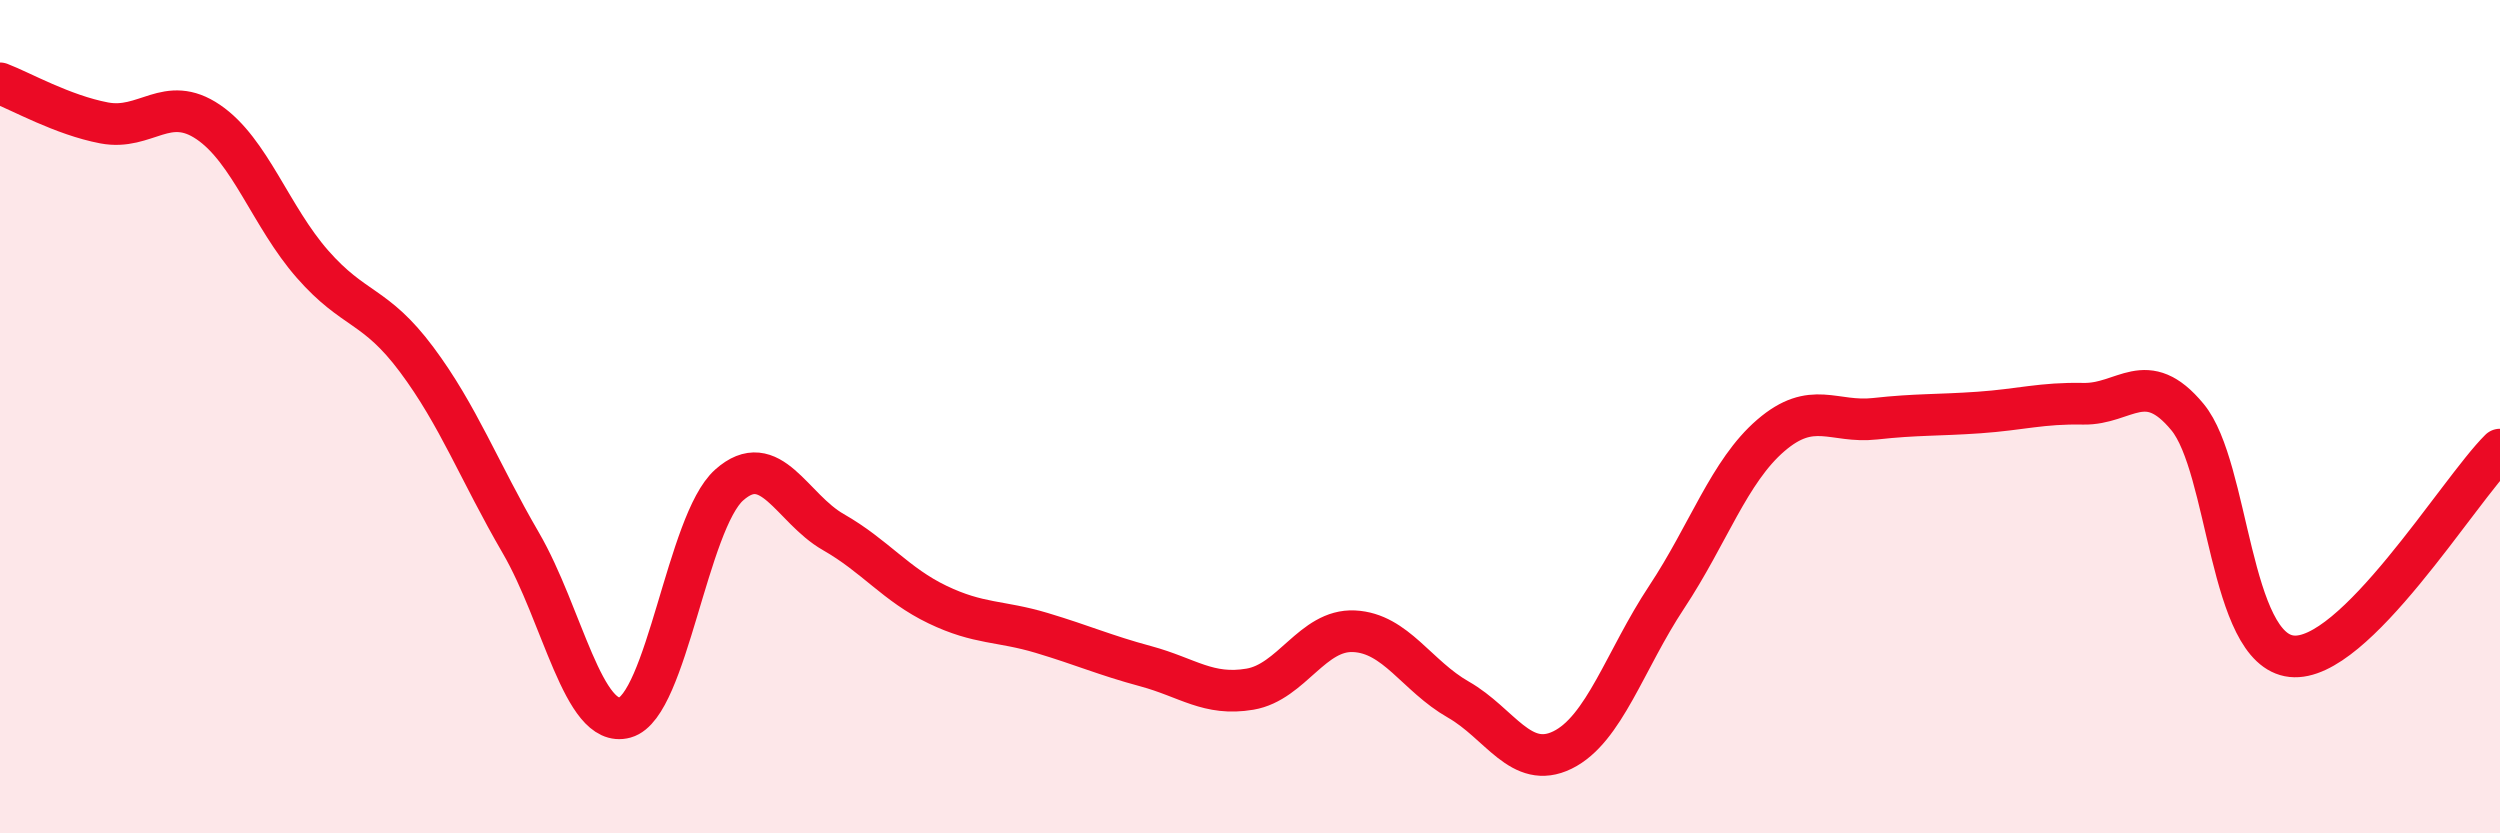
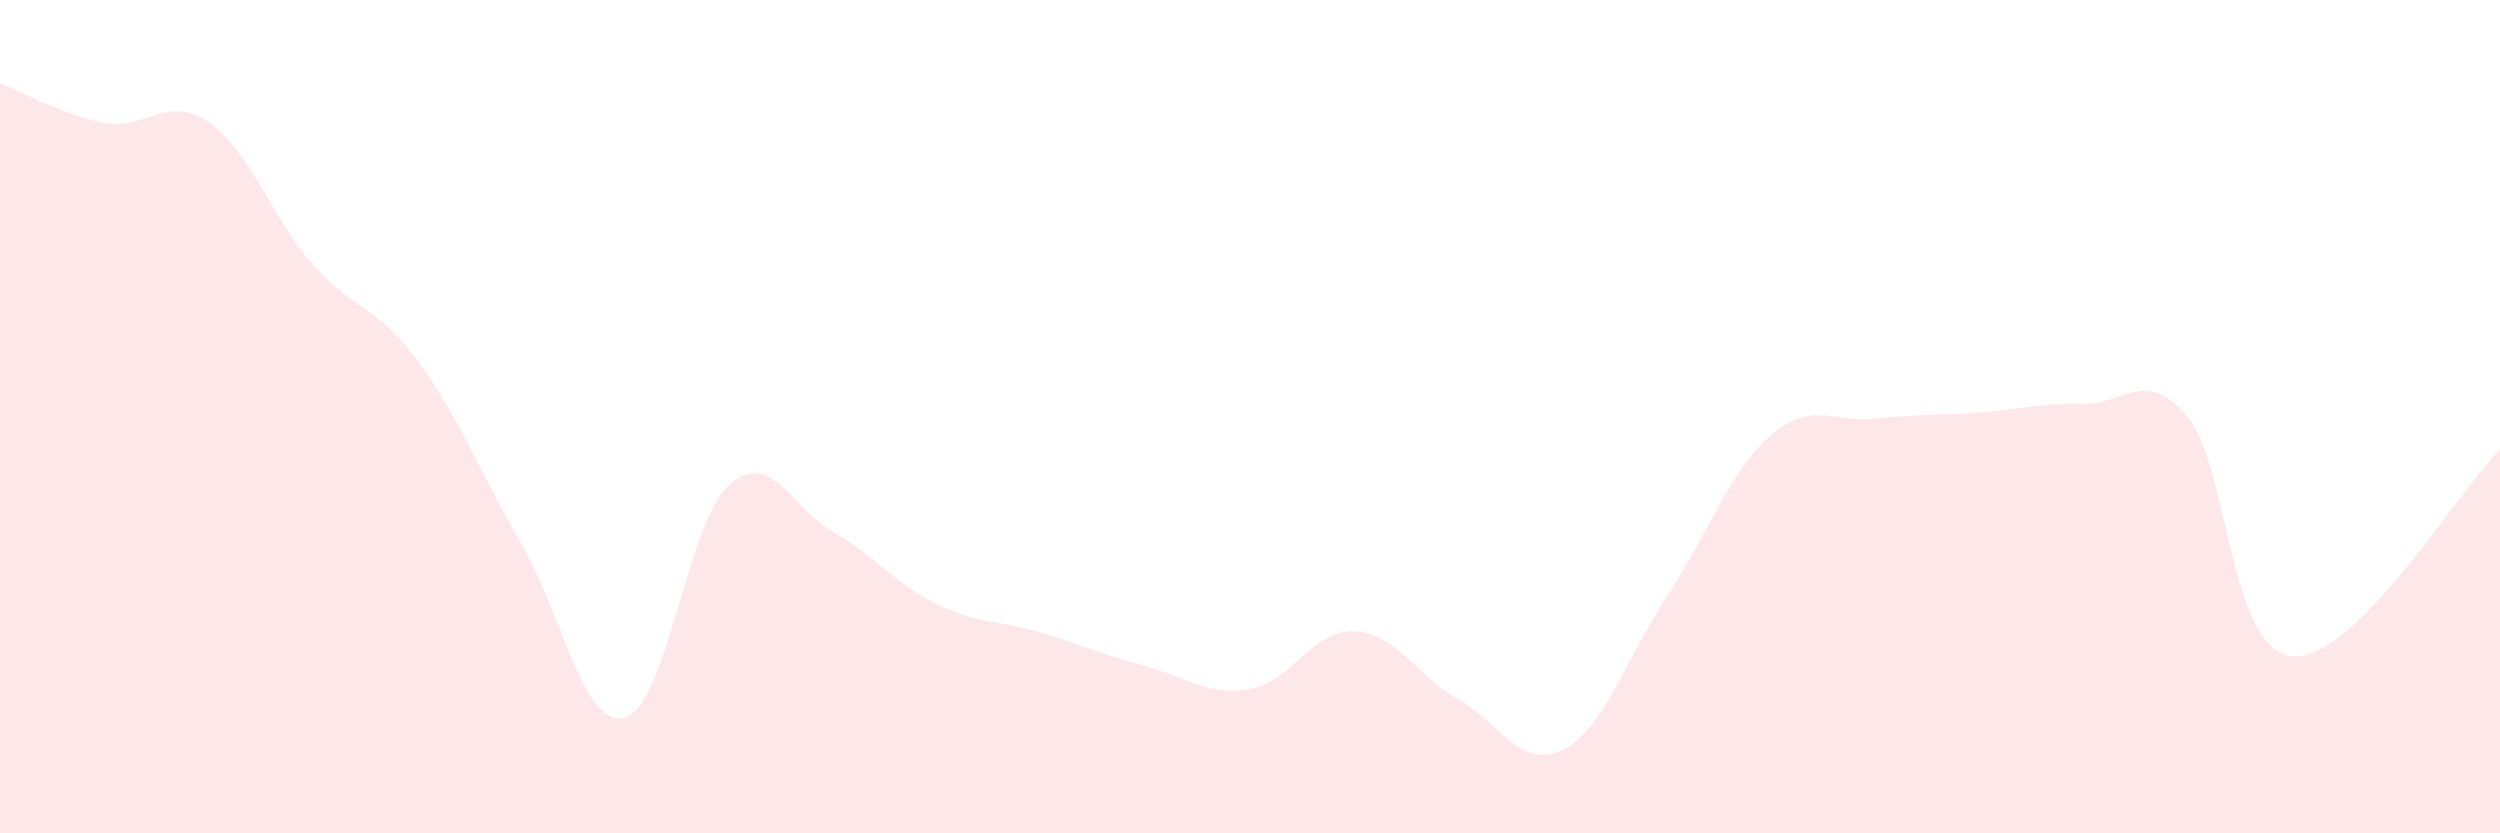
<svg xmlns="http://www.w3.org/2000/svg" width="60" height="20" viewBox="0 0 60 20">
  <path d="M 0,2 C 0.5,2.19 1.5,2.76 2.5,2.95 C 3.5,3.14 4,2.25 5,2.93 C 6,3.61 6.5,5.2 7.5,6.34 C 8.5,7.48 9,7.29 10,8.63 C 11,9.97 11.5,11.31 12.5,13.03 C 13.5,14.75 14,17.5 15,17.22 C 16,16.94 16.5,12.53 17.5,11.64 C 18.5,10.75 19,12.2 20,12.77 C 21,13.34 21.5,14.03 22.5,14.51 C 23.5,14.99 24,14.89 25,15.19 C 26,15.49 26.5,15.72 27.5,15.99 C 28.5,16.26 29,16.71 30,16.54 C 31,16.37 31.5,15.1 32.5,15.15 C 33.5,15.2 34,16.22 35,16.79 C 36,17.36 36.5,18.49 37.5,18 C 38.5,17.51 39,15.84 40,14.33 C 41,12.82 41.5,11.31 42.5,10.45 C 43.5,9.59 44,10.16 45,10.05 C 46,9.94 46.5,9.97 47.5,9.9 C 48.5,9.83 49,9.67 50,9.69 C 51,9.71 51.5,8.8 52.5,10.01 C 53.5,11.22 53.5,15.59 55,15.75 C 56.5,15.91 59,11.78 60,10.79L60 20L0 20Z" fill="#EB0A25" opacity="0.1" stroke-linecap="round" stroke-linejoin="round" />
-   <path d="M 0,2 C 0.5,2.19 1.5,2.76 2.5,2.95 C 3.5,3.14 4,2.25 5,2.93 C 6,3.61 6.5,5.2 7.5,6.34 C 8.5,7.48 9,7.29 10,8.63 C 11,9.97 11.5,11.31 12.5,13.03 C 13.5,14.75 14,17.5 15,17.22 C 16,16.94 16.5,12.53 17.5,11.64 C 18.5,10.75 19,12.2 20,12.77 C 21,13.34 21.5,14.03 22.5,14.51 C 23.5,14.99 24,14.89 25,15.19 C 26,15.49 26.5,15.72 27.5,15.99 C 28.5,16.26 29,16.71 30,16.54 C 31,16.37 31.5,15.1 32.5,15.15 C 33.5,15.2 34,16.22 35,16.79 C 36,17.36 36.5,18.49 37.5,18 C 38.5,17.51 39,15.84 40,14.33 C 41,12.82 41.5,11.31 42.5,10.45 C 43.5,9.59 44,10.16 45,10.05 C 46,9.94 46.5,9.97 47.5,9.9 C 48.5,9.83 49,9.67 50,9.69 C 51,9.71 51.5,8.8 52.5,10.01 C 53.5,11.22 53.5,15.59 55,15.75 C 56.5,15.91 59,11.78 60,10.79" stroke="#EB0A25" stroke-width="1" fill="none" stroke-linecap="round" stroke-linejoin="round" />
</svg>